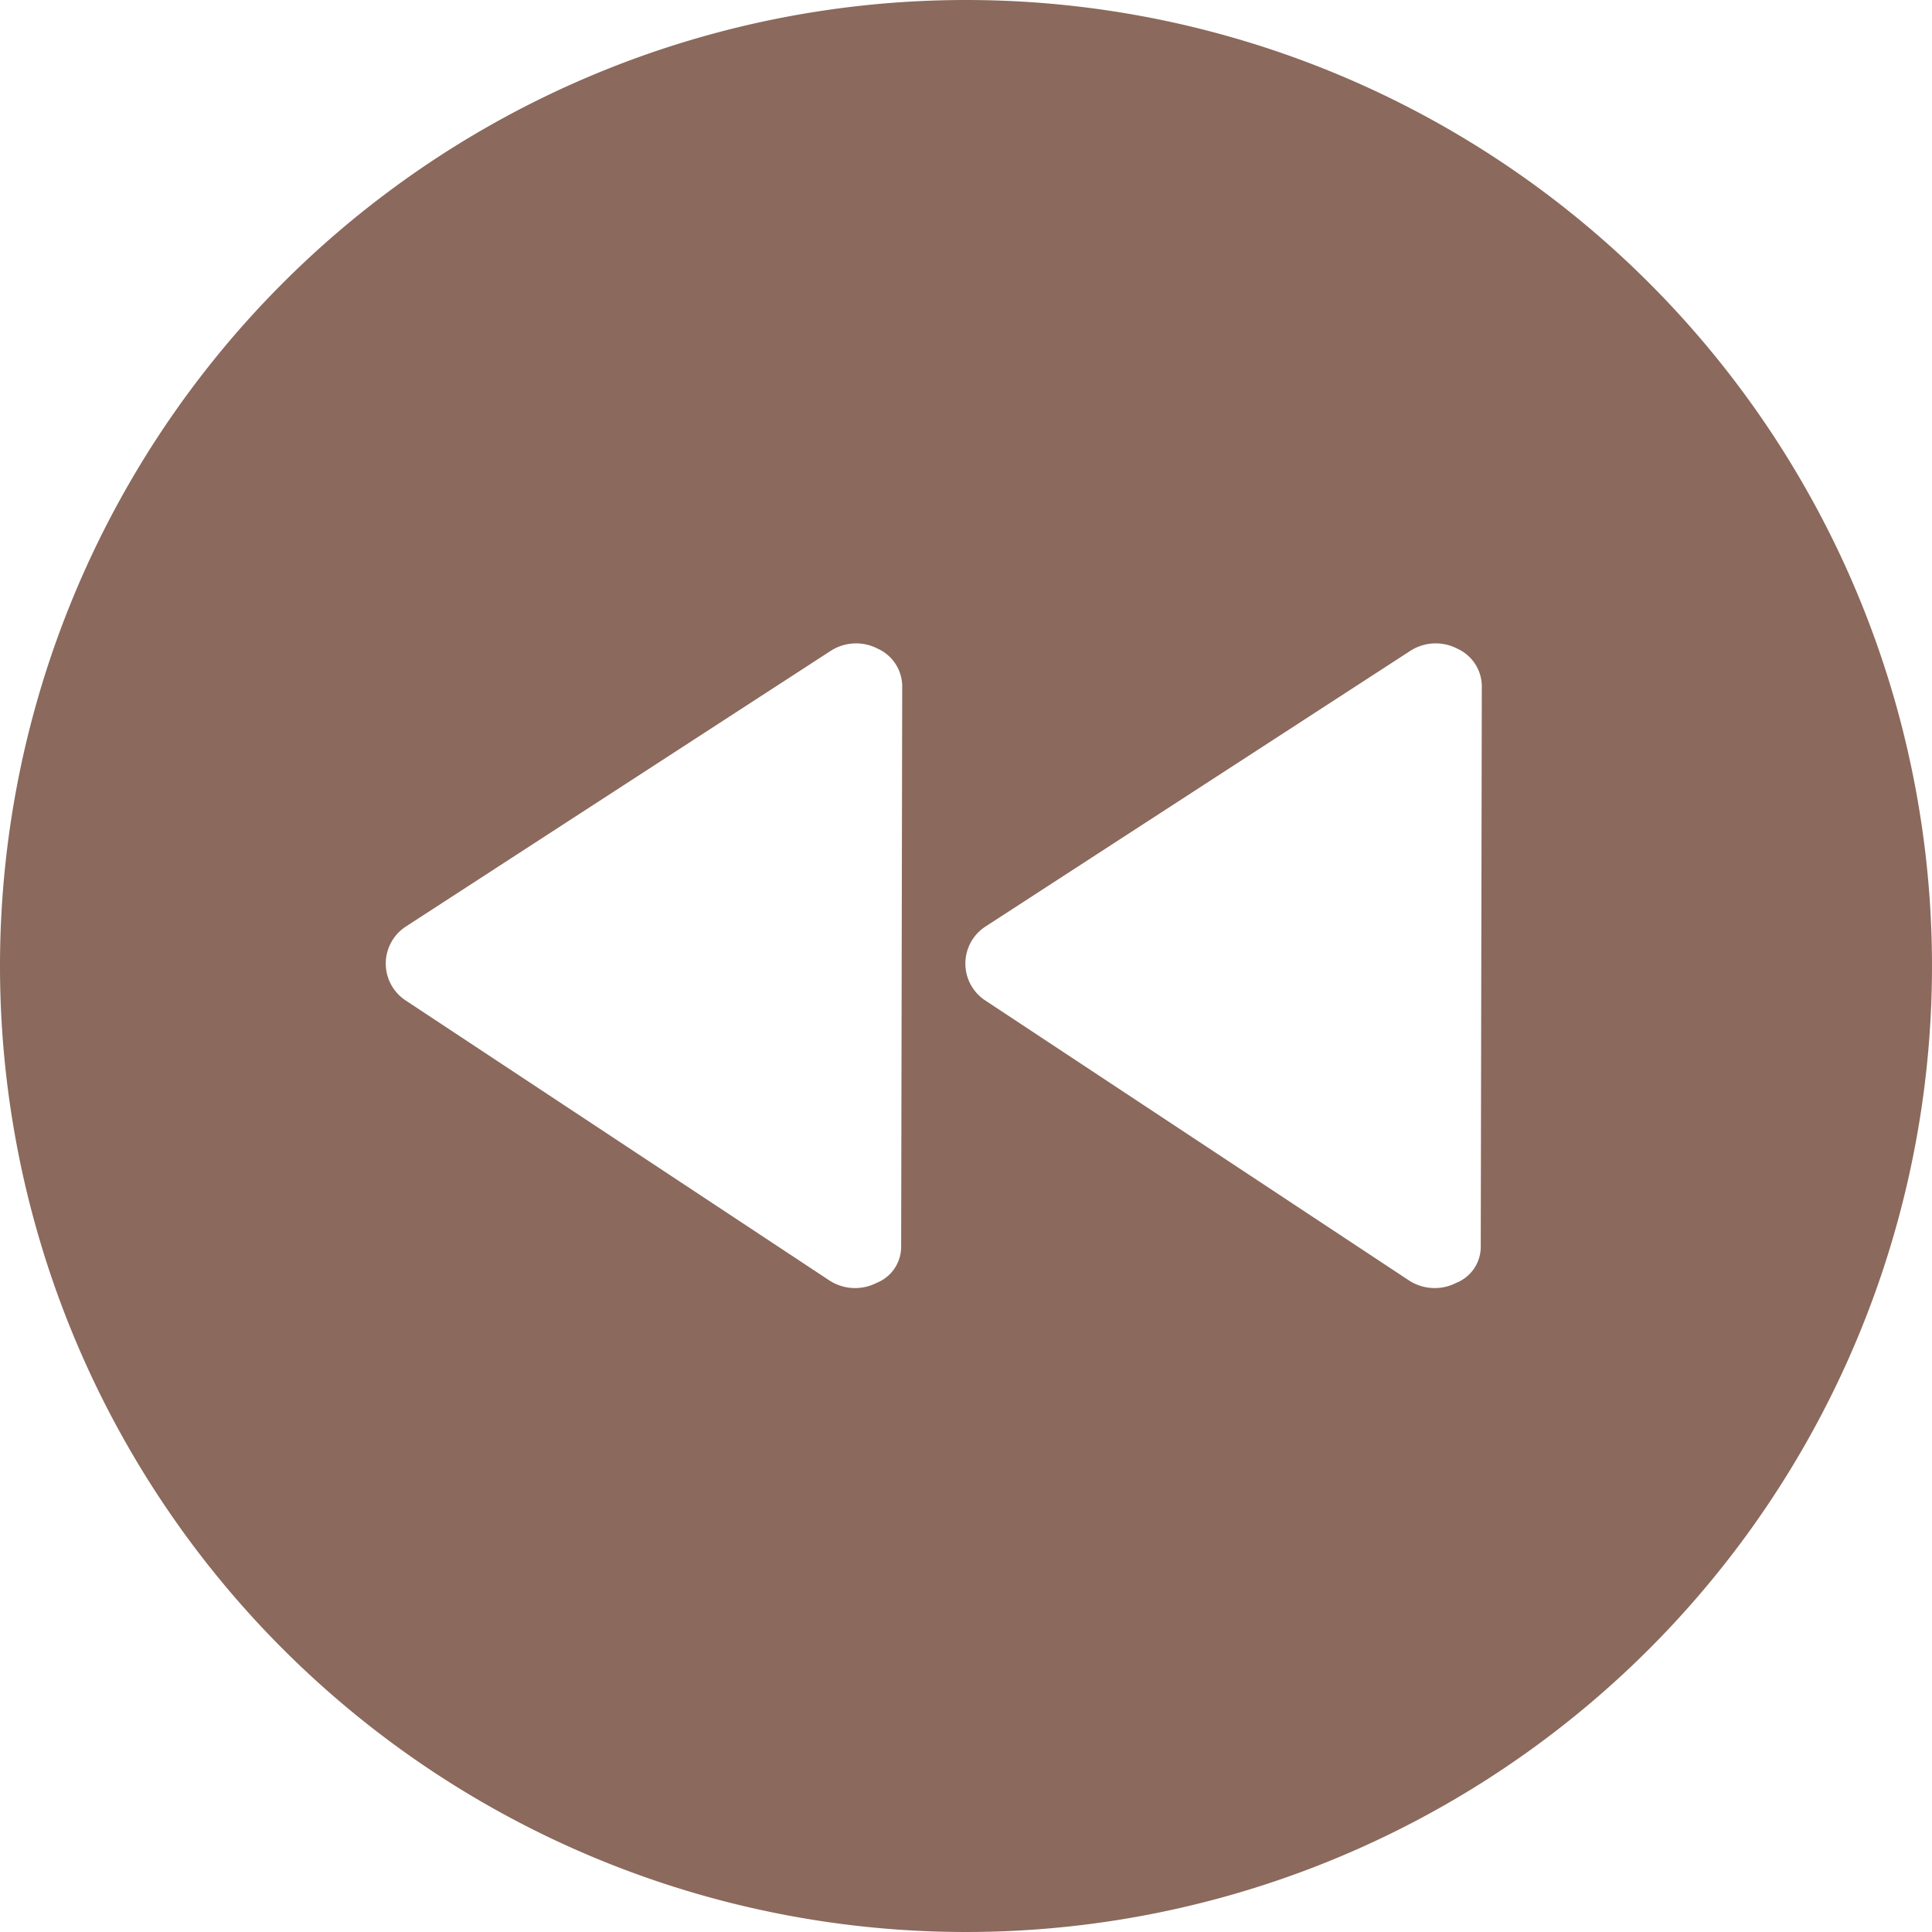
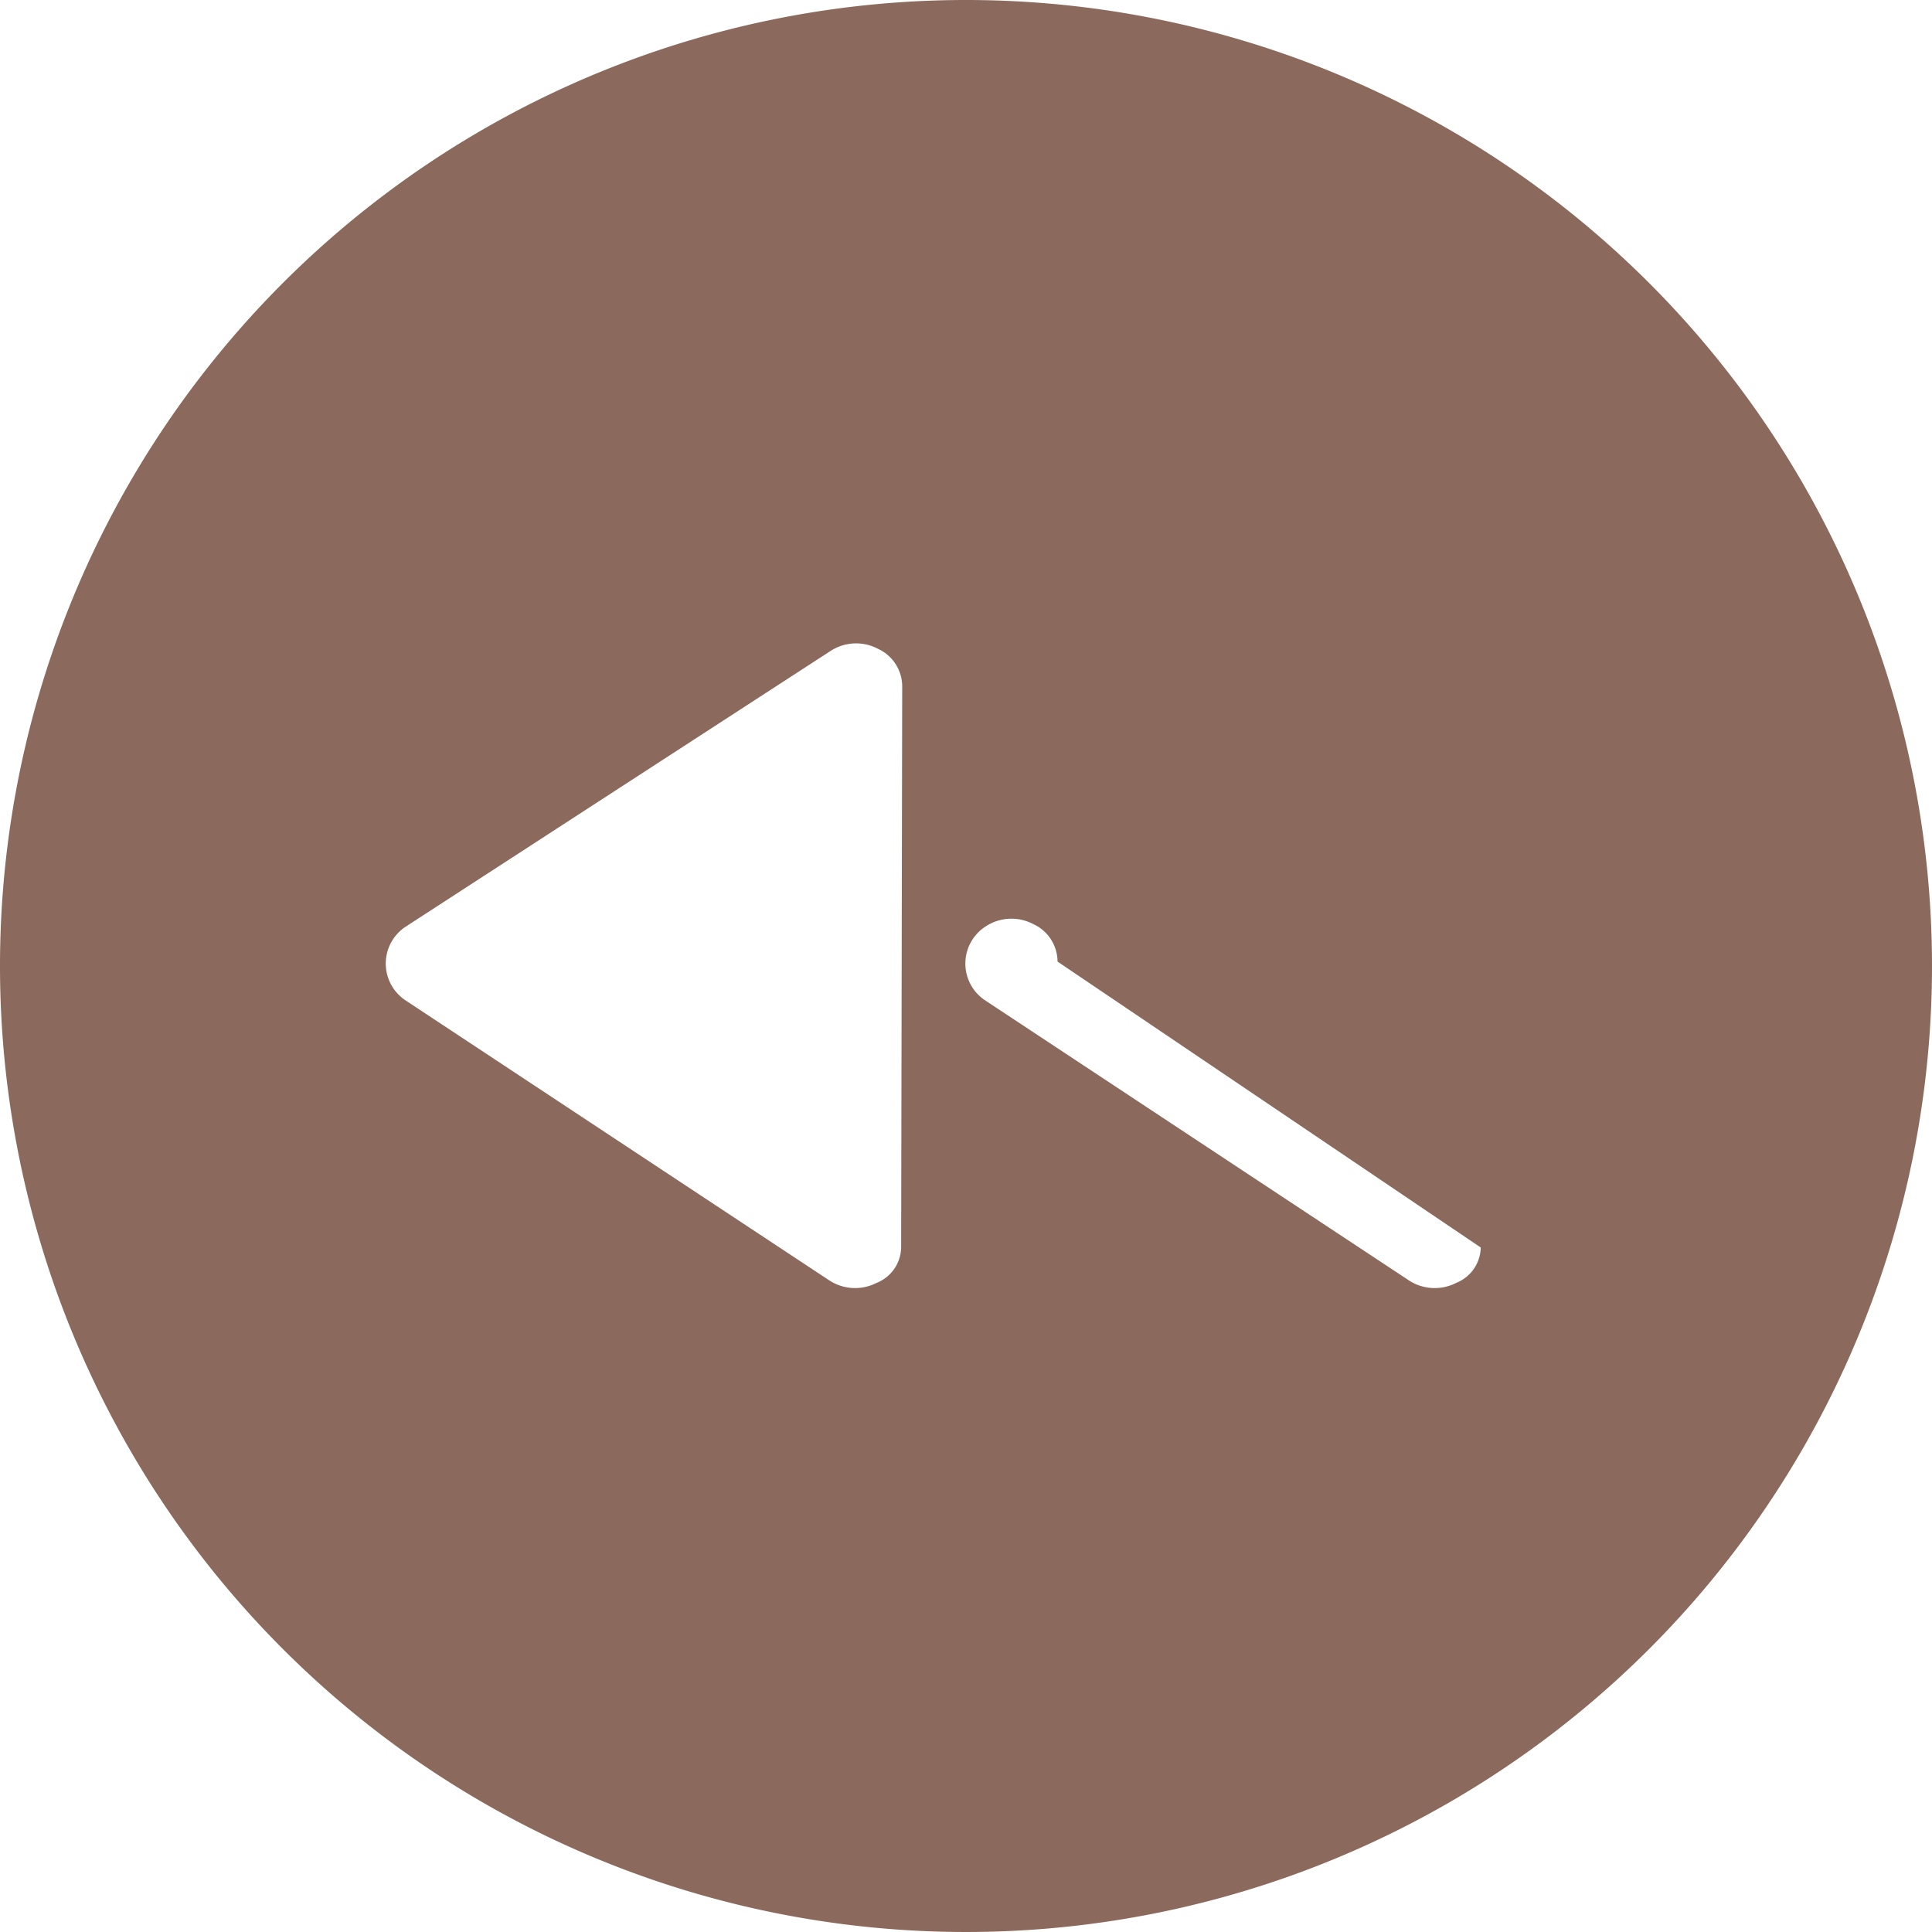
<svg xmlns="http://www.w3.org/2000/svg" width="800px" height="800px" viewBox="0 0 60 60">
  <defs>
    <style>
      .cls-1 {
        fill: #8b695c;
        fill-rule: evenodd;
      }
    </style>
  </defs>
-   <path class="cls-1" d="M940,810a30,30,0,1,1-30,30A30,30,0,0,1,940,810Zm15.986,38.742a1.209,1.209,0,0,1-.764,1.1,1.465,1.465,0,0,1-1.473-.082l-13.14-8.683a1.371,1.371,0,0,1,.009-2.311l13.176-8.55a1.454,1.454,0,0,1,1.47-.068,1.288,1.288,0,0,1,.755,1.165Zm-18,0a1.209,1.209,0,0,1-.764,1.1,1.465,1.465,0,0,1-1.473-.082l-13.14-8.683a1.371,1.371,0,0,1,.009-2.311l13.176-8.55a1.454,1.454,0,0,1,1.47-.068,1.288,1.288,0,0,1,.755,1.165Z" id="rewind" transform="translate(-910 -810)" />
+   <path class="cls-1" d="M940,810a30,30,0,1,1-30,30A30,30,0,0,1,940,810Zm15.986,38.742a1.209,1.209,0,0,1-.764,1.1,1.465,1.465,0,0,1-1.473-.082l-13.14-8.683a1.371,1.371,0,0,1,.009-2.311a1.454,1.454,0,0,1,1.47-.068,1.288,1.288,0,0,1,.755,1.165Zm-18,0a1.209,1.209,0,0,1-.764,1.1,1.465,1.465,0,0,1-1.473-.082l-13.14-8.683a1.371,1.371,0,0,1,.009-2.311l13.176-8.55a1.454,1.454,0,0,1,1.47-.068,1.288,1.288,0,0,1,.755,1.165Z" id="rewind" transform="translate(-910 -810)" />
</svg>